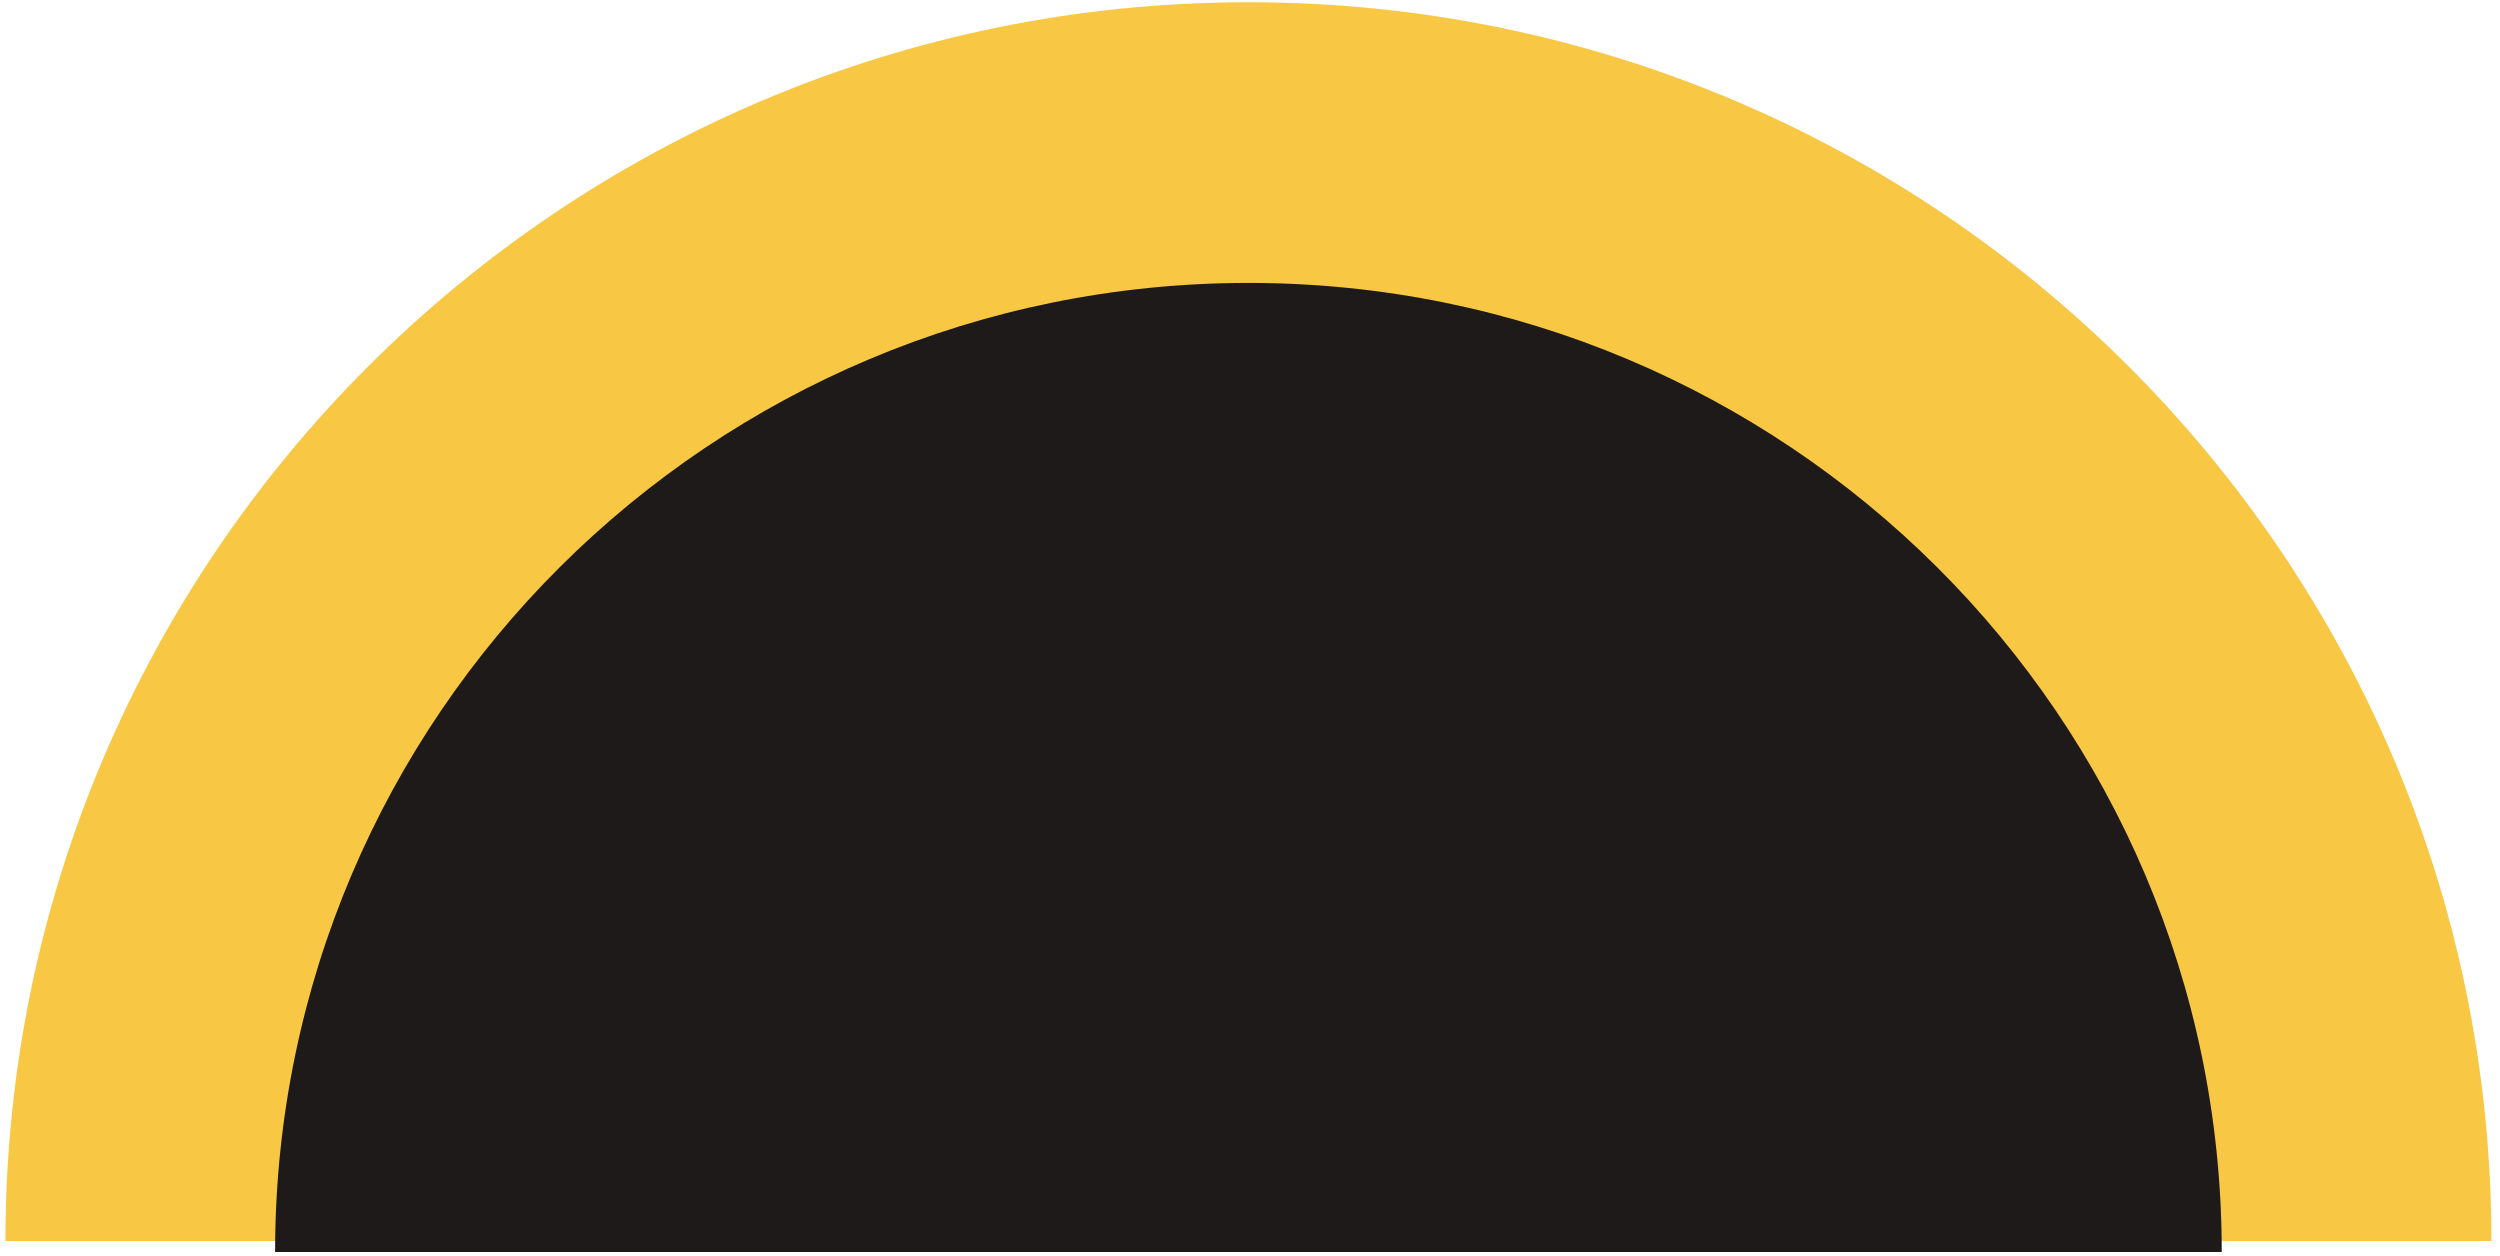
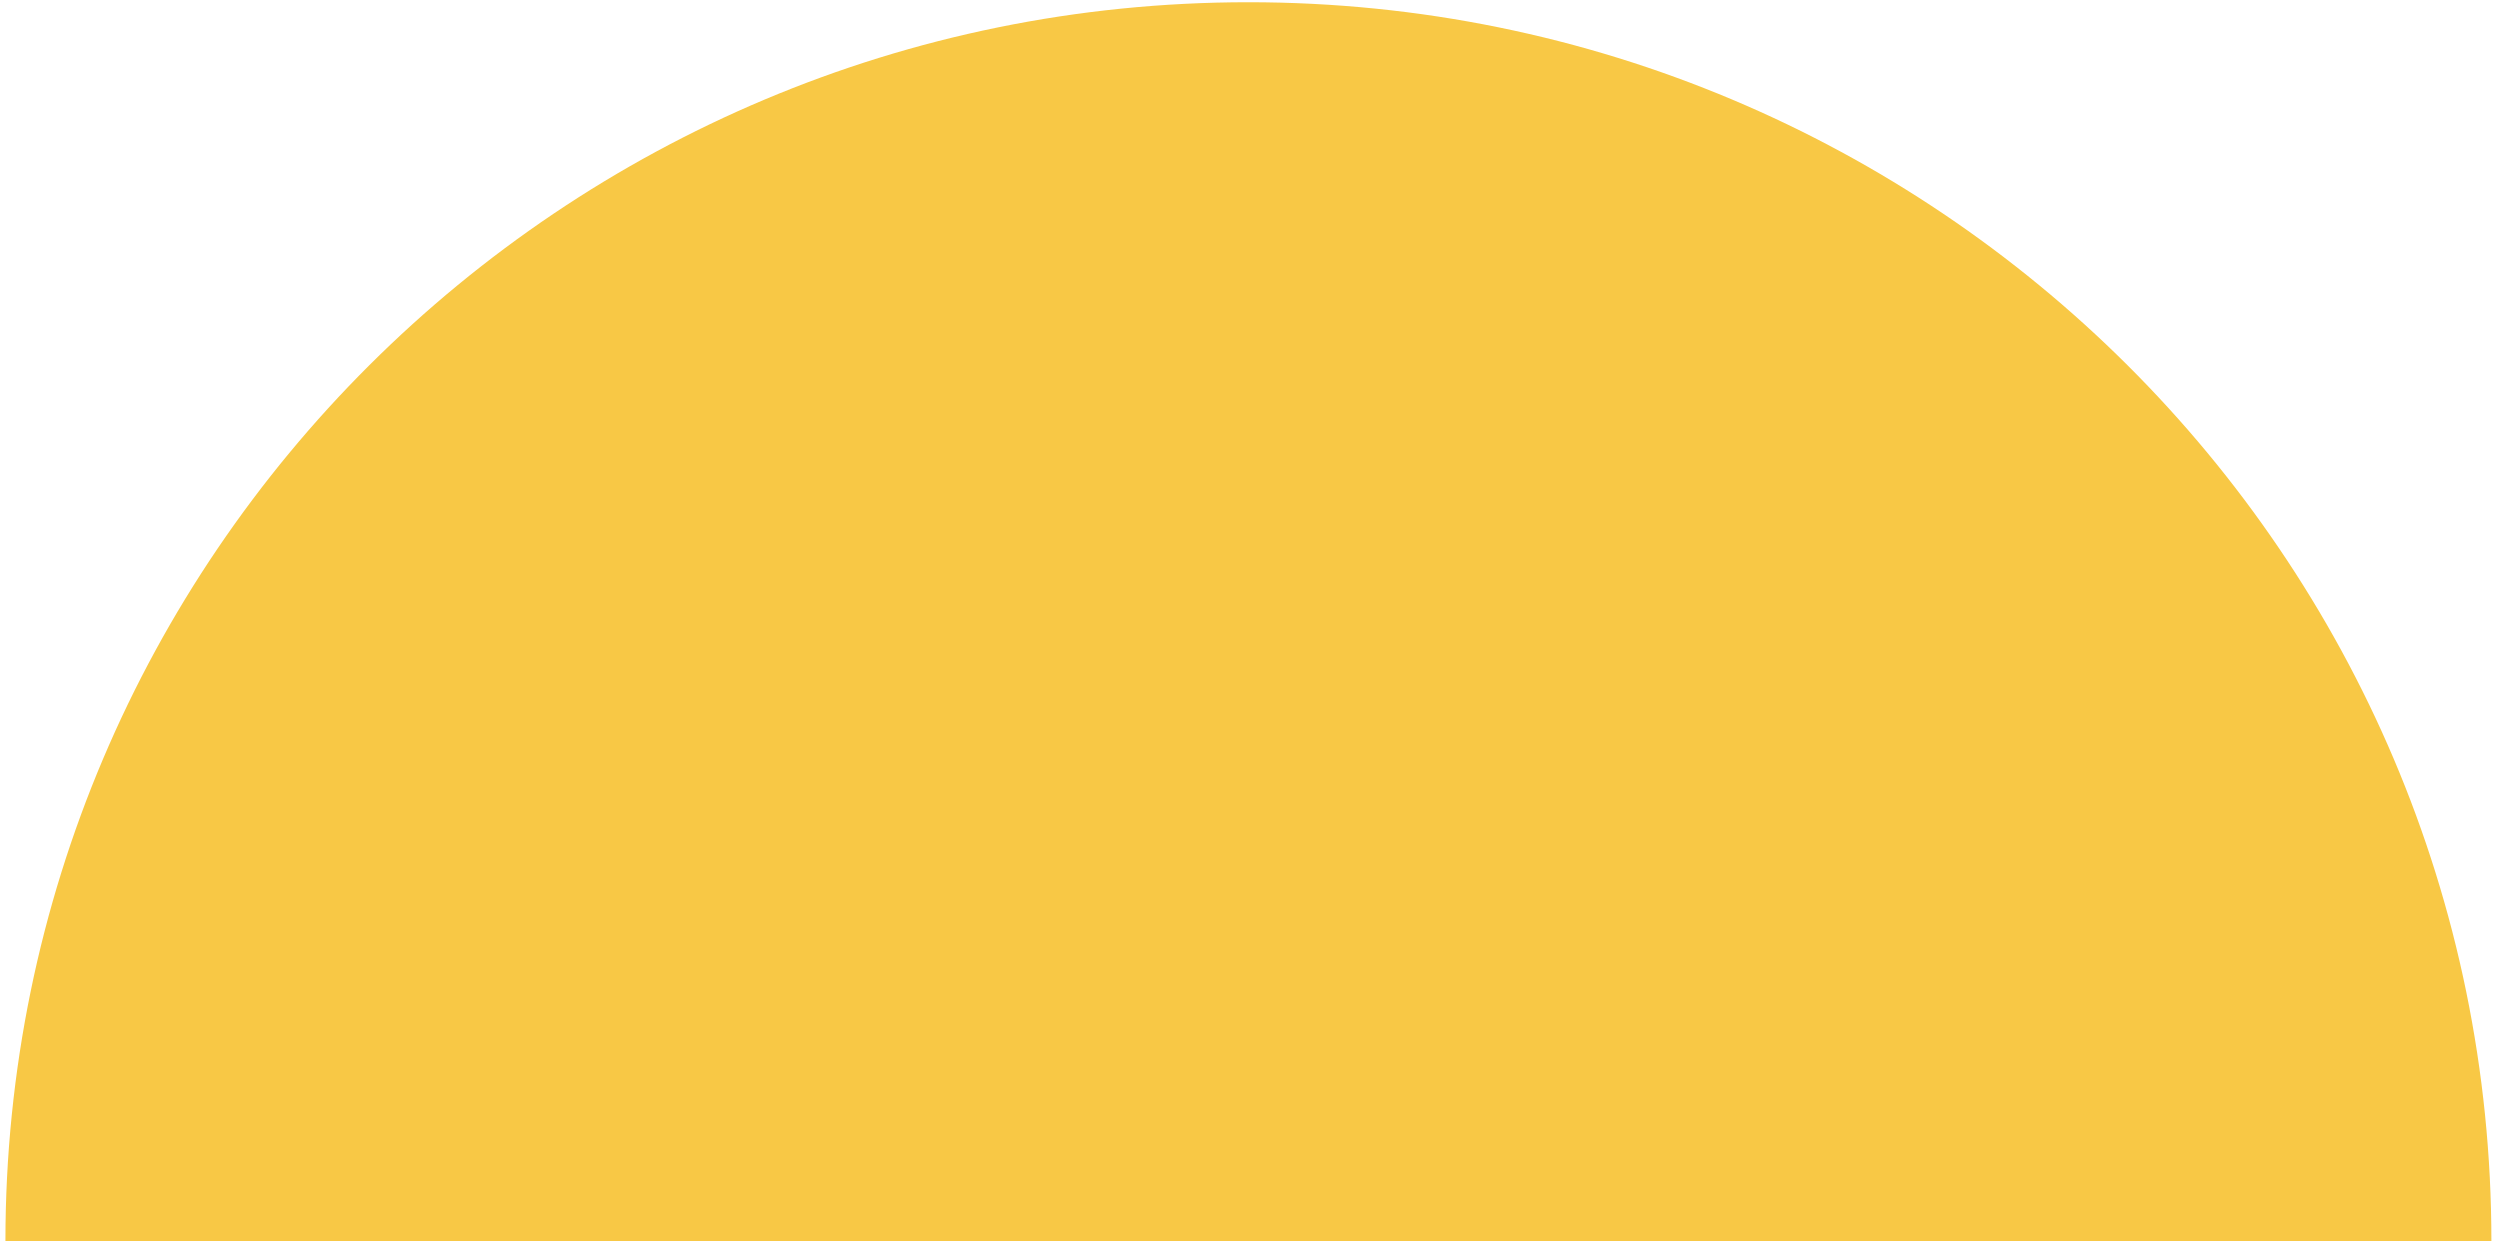
<svg xmlns="http://www.w3.org/2000/svg" width="227" height="114" viewBox="0 0 227 114" fill="none">
-   <path d="M113.356 0.203C51.023 0.203 0.493 50.562 0.493 112.683L226.219 112.683C226.219 50.562 175.688 0.203 113.356 0.203Z" fill="#F8C845" />
-   <path d="M113.357 25.689C64.547 25.689 24.979 65.085 24.979 113.683L201.734 113.683C201.734 65.085 162.166 25.689 113.357 25.689Z" fill="#1F1A1A" />
+   <path d="M113.356 0.203C51.023 0.203 0.493 50.562 0.493 112.683L226.219 112.683C226.219 50.562 175.688 0.203 113.356 0.203" fill="#F8C845" />
</svg>